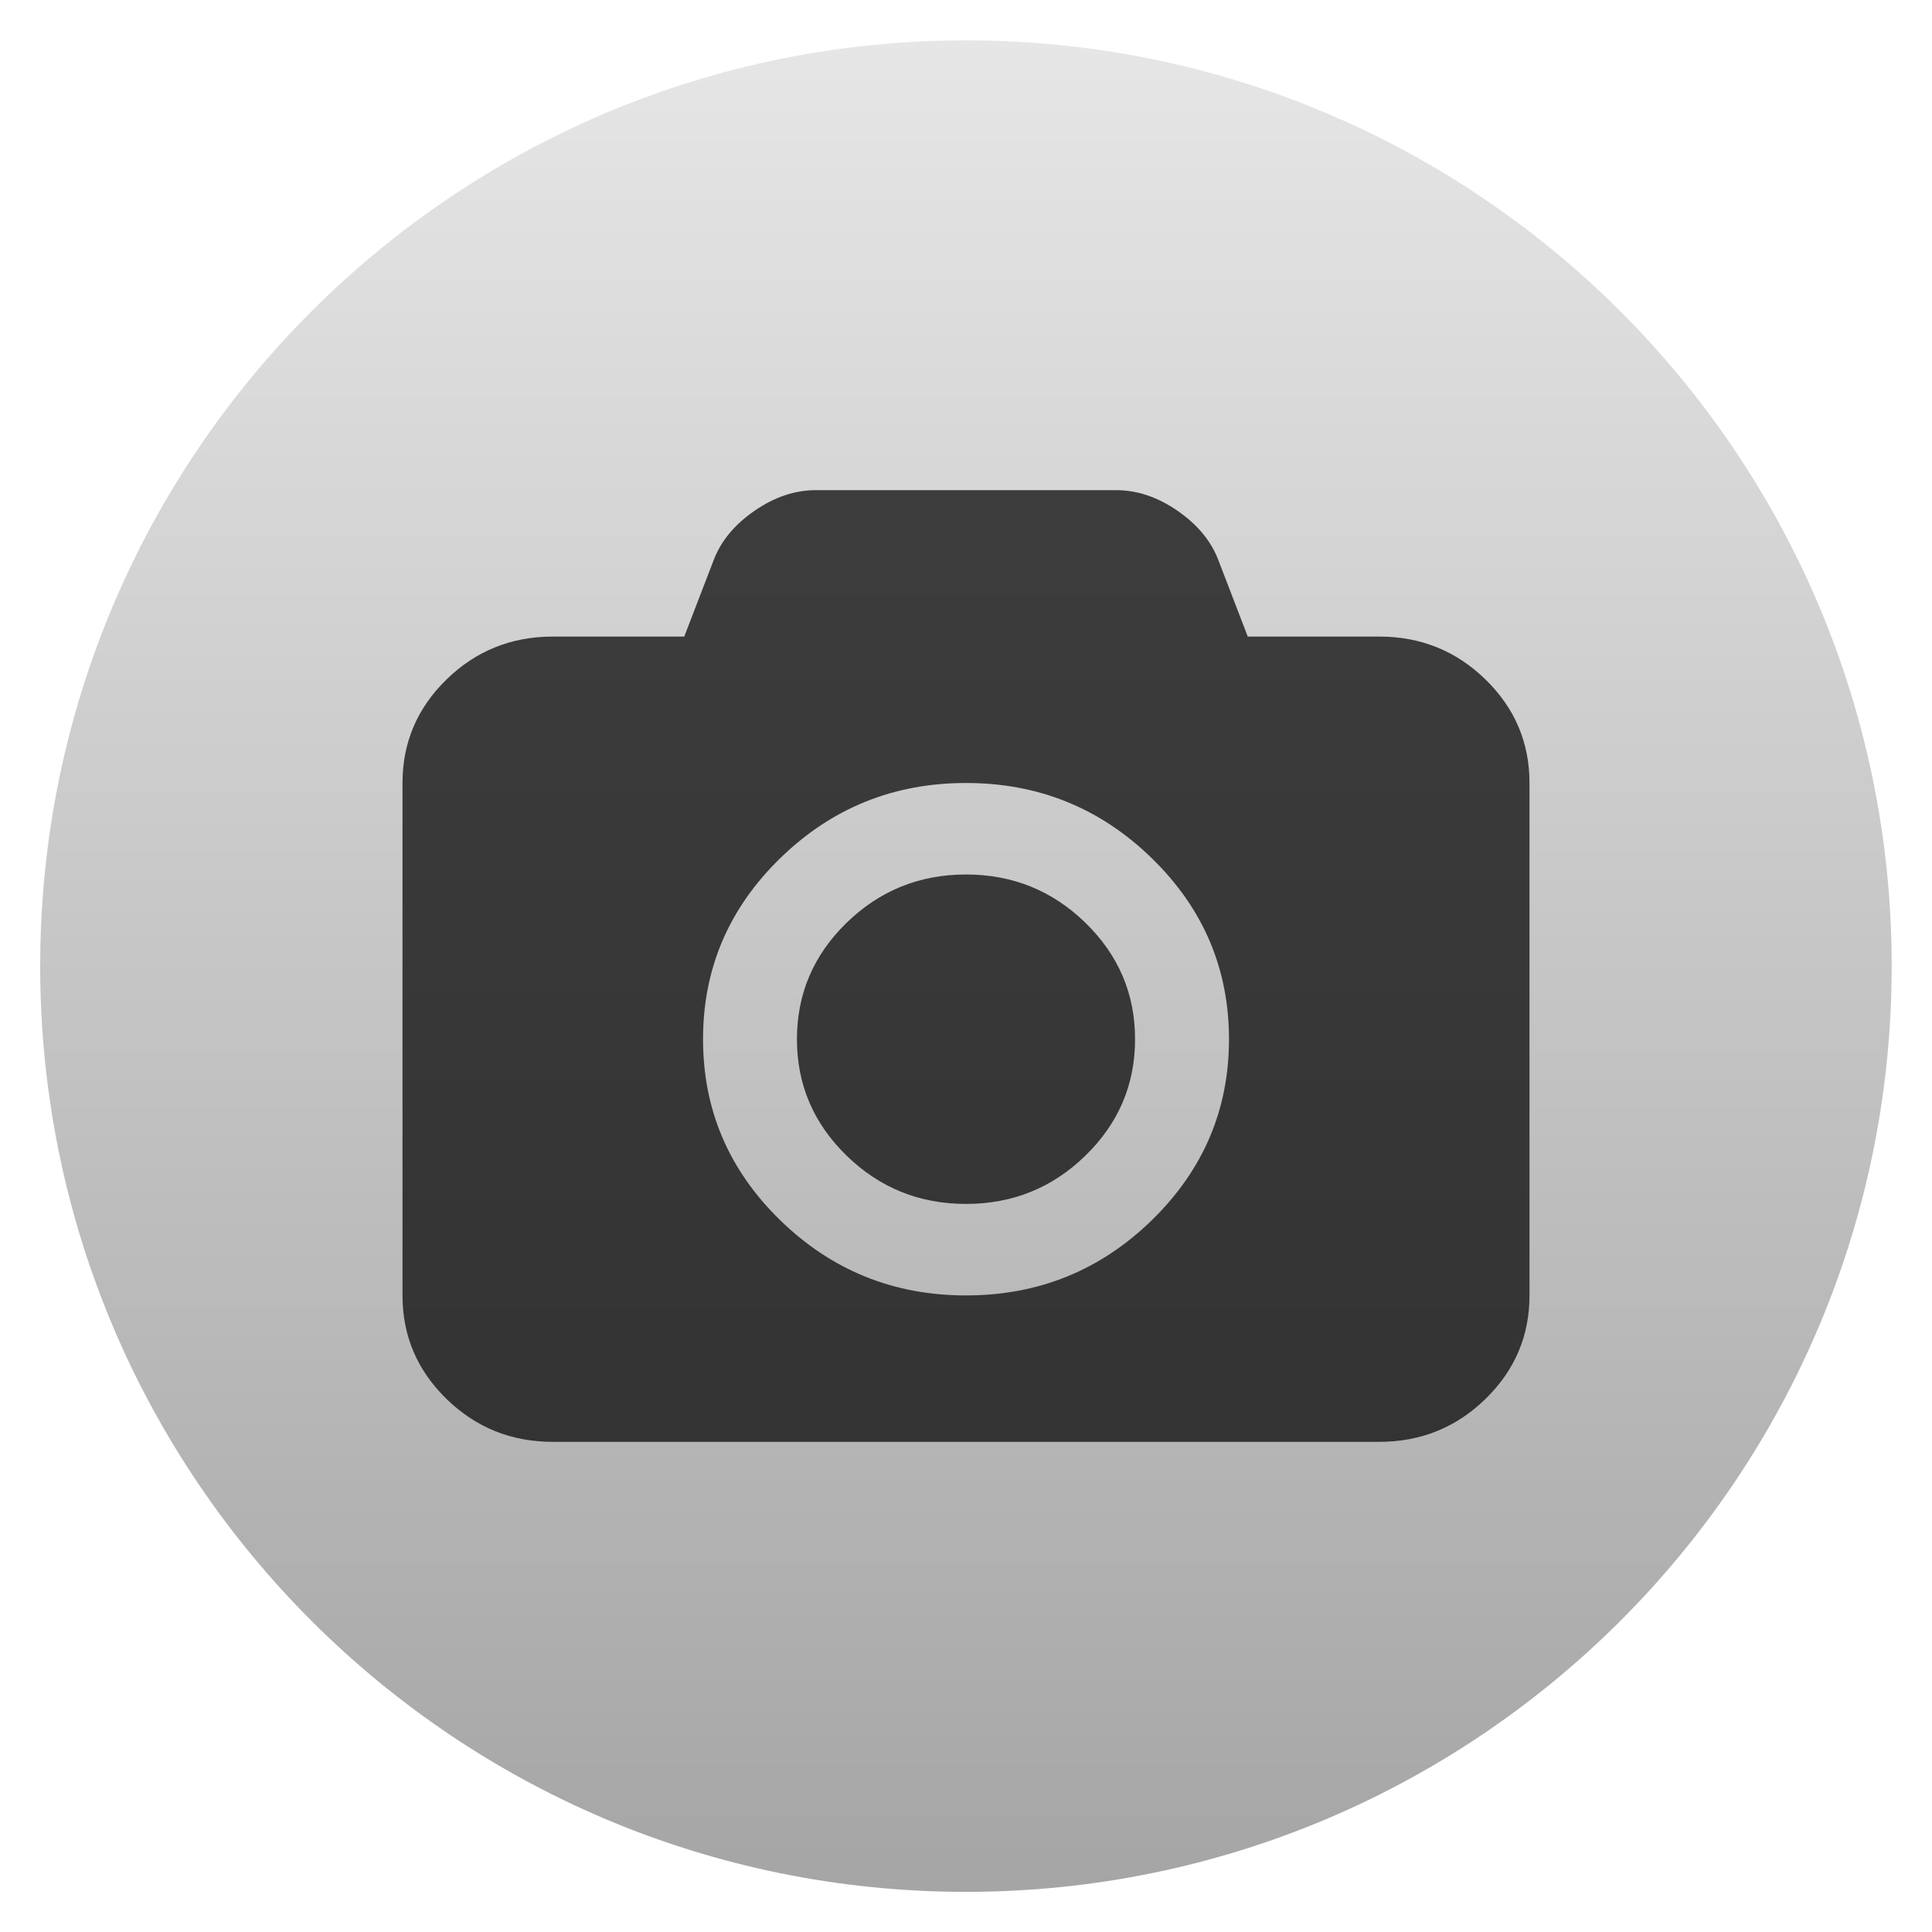
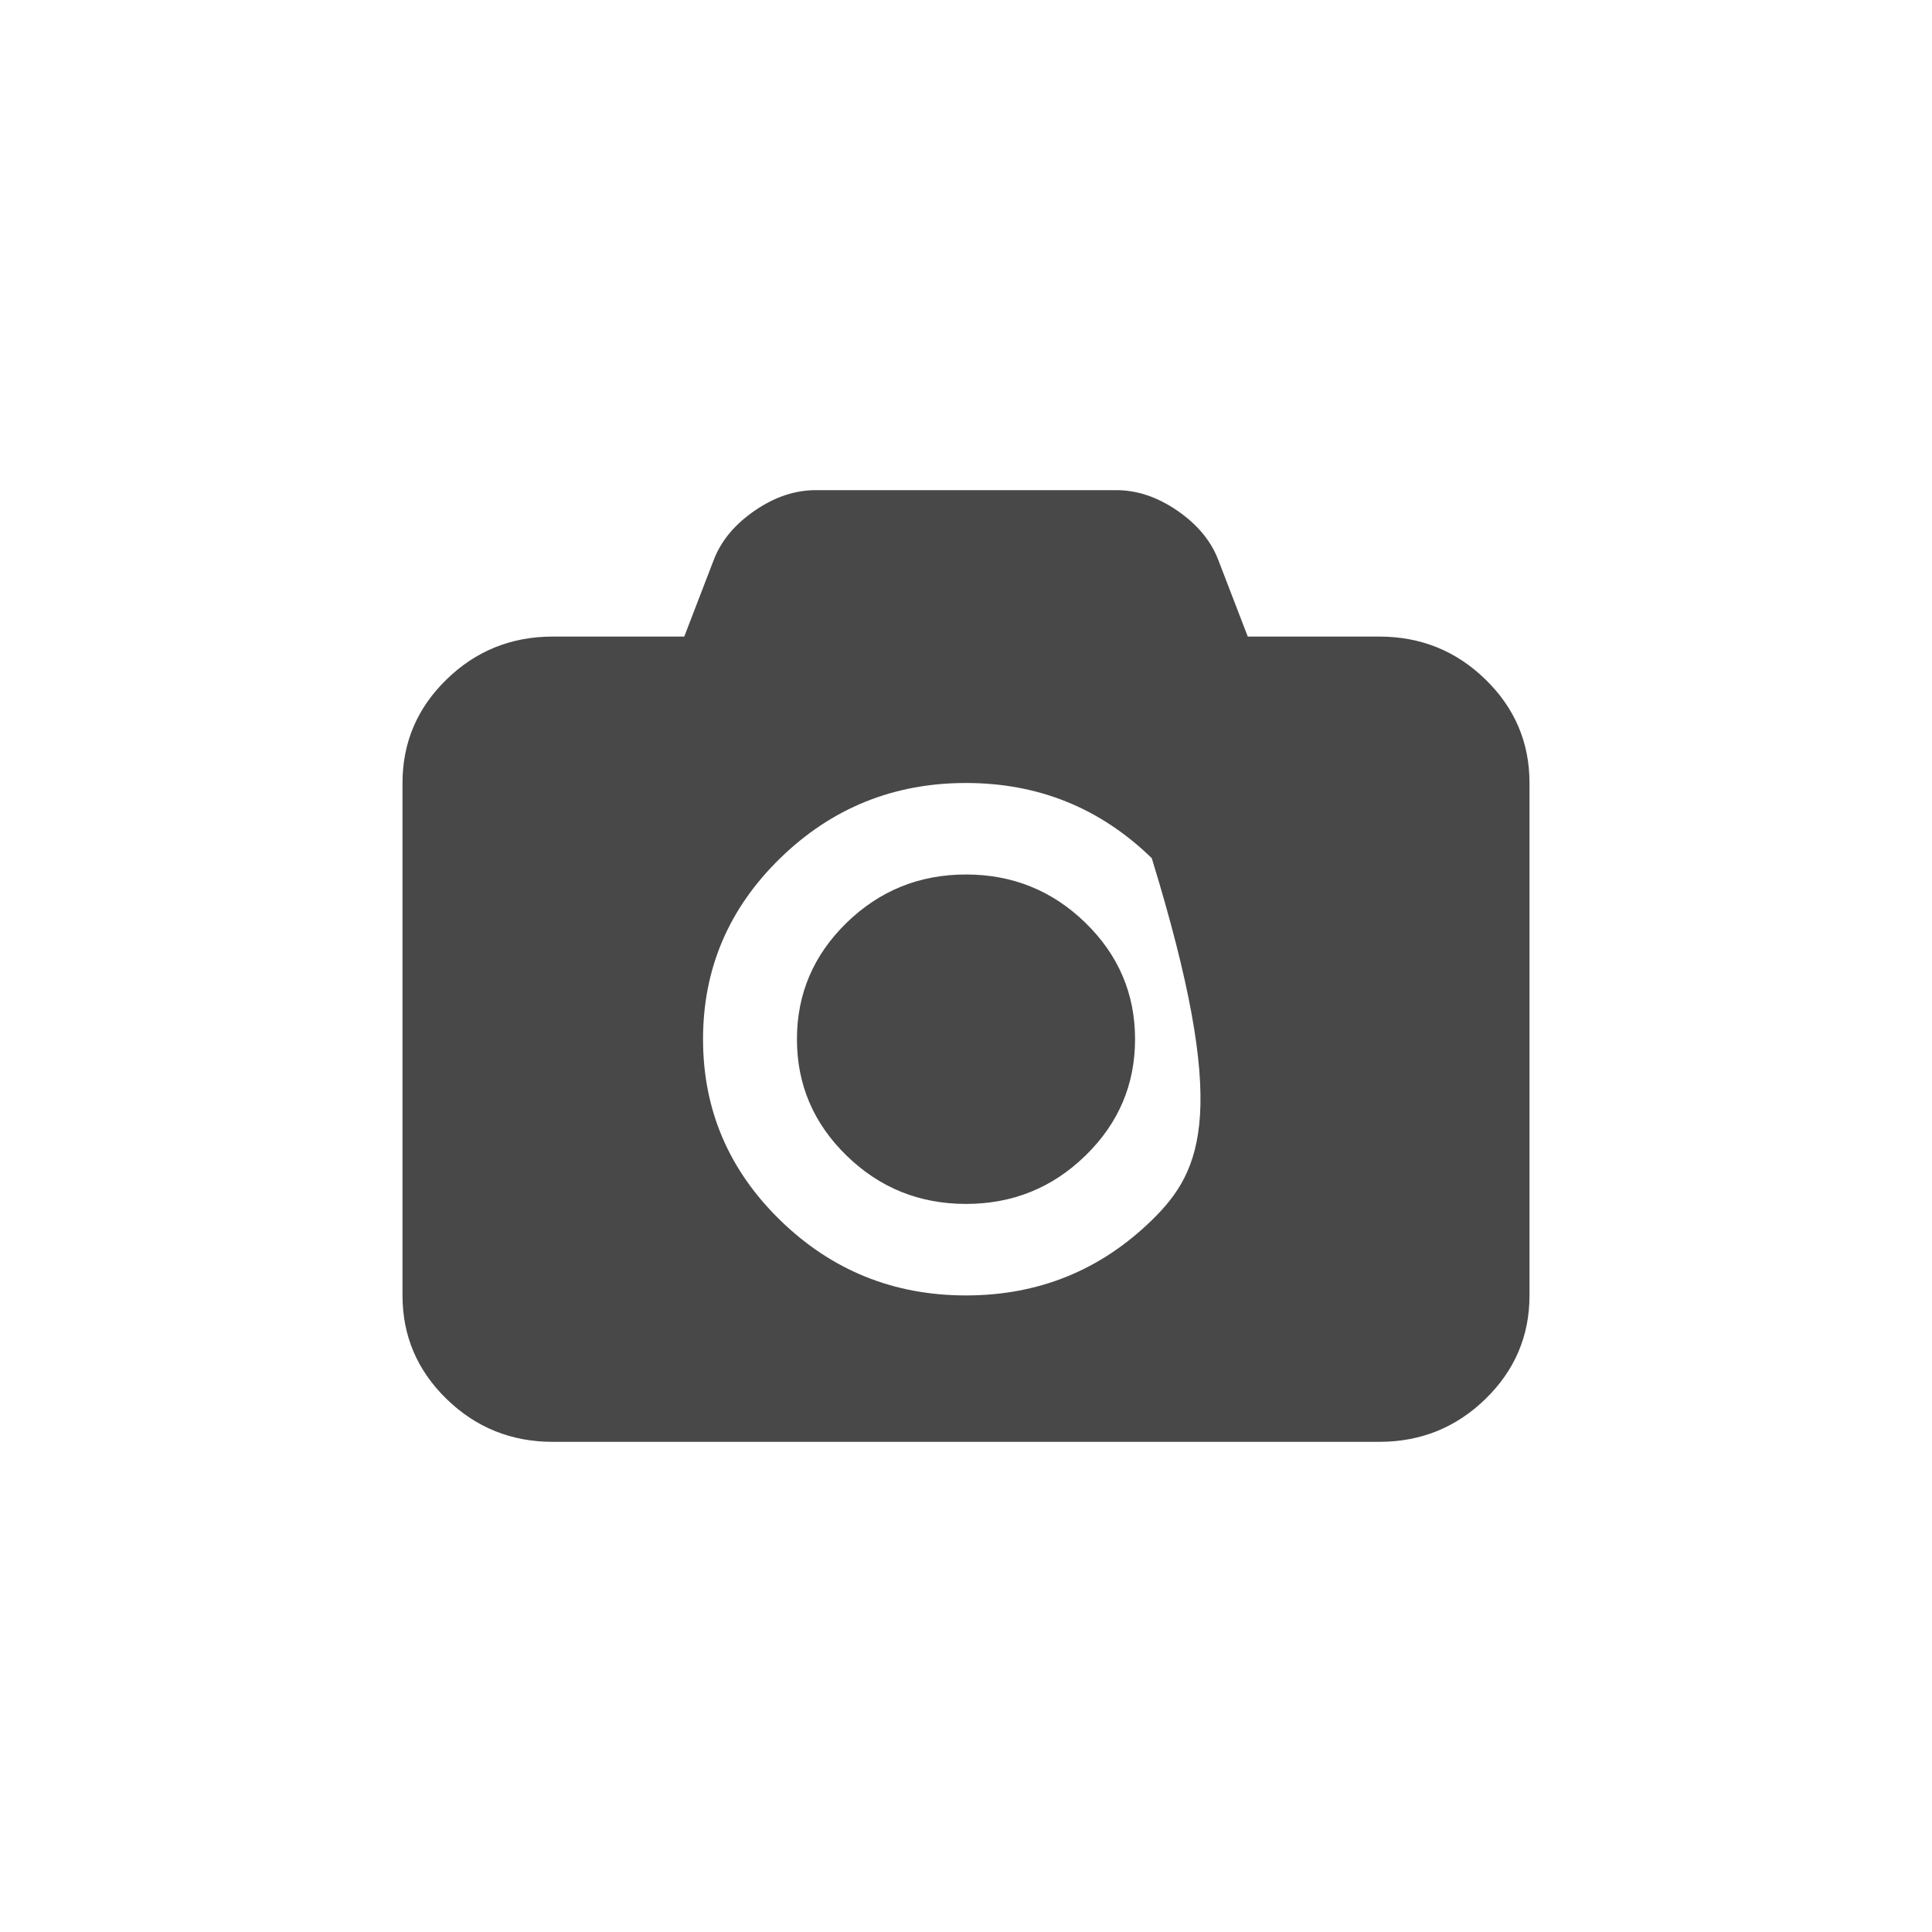
<svg xmlns="http://www.w3.org/2000/svg" width="384pt" height="384pt" version="1.1" viewBox="0 0 384 384">
  <defs>
    <linearGradient id="linear0" x1="408.571" x2="408.571" y1="543.798" y2="503.798" gradientTransform="matrix(9.2,0,0,9.2,-3566.857,-4626.942)" gradientUnits="userSpaceOnUse">
      <stop offset="0" style="stop-color:rgb(64.706%,64.706%,64.706%)" />
      <stop offset="1" style="stop-color:rgb(90.196%,90.196%,90.196%)" />
    </linearGradient>
  </defs>
  <g>
-     <path style="fill:url(#linear0)" d="M 191.988 8.02 C 293.605 8.02 375.988 90.398 375.988 192.02 C 375.988 293.641 293.605 376.02 191.988 376.02 C 90.367 376.02 7.988 293.641 7.988 192.02 C 7.988 90.398 90.367 8.02 191.988 8.02 Z M 191.988 8.02" />
-     <path style="fill:rgb(0%,0%,0%);fill-opacity:0.718" d="M 295.25 135.047 C 289.418 129.367 282.383 126.523 274.137 126.523 L 248.004 126.523 L 242.055 111.066 C 240.574 107.352 237.875 104.148 233.945 101.457 C 230.016 98.77 225.992 97.422 221.867 97.422 L 162.133 97.422 C 158.012 97.422 153.984 98.77 150.059 101.457 C 146.129 104.148 143.43 107.352 141.949 111.066 L 136 126.523 L 109.867 126.523 C 101.621 126.523 94.582 129.367 88.75 135.047 C 82.918 140.734 80 147.59 80 155.625 L 80 257.477 C 80 265.512 82.918 272.371 88.75 278.051 C 94.582 283.734 101.621 286.578 109.867 286.578 L 274.133 286.578 C 282.379 286.578 289.418 283.734 295.25 278.051 C 301.082 272.371 304 265.512 304 257.477 L 304 155.625 C 304 147.59 301.086 140.734 295.25 135.047 Z M 228.926 242.531 C 218.699 252.496 206.391 257.477 192 257.477 C 177.609 257.477 165.305 252.496 155.074 242.531 C 144.848 232.566 139.734 220.57 139.734 206.551 C 139.734 192.531 144.848 180.539 155.074 170.574 C 165.305 160.609 177.609 155.625 192 155.625 C 206.391 155.625 218.695 160.609 228.926 170.574 C 239.152 180.539 244.27 192.531 244.27 206.551 C 244.27 220.57 239.152 232.562 228.926 242.531 Z M 192 173.812 C 182.746 173.812 174.832 177.016 168.258 183.418 C 161.688 189.824 158.398 197.535 158.398 206.551 C 158.398 215.57 161.688 223.281 168.258 229.684 C 174.832 236.09 182.746 239.289 192 239.289 C 201.254 239.289 209.172 236.09 215.742 229.684 C 222.316 223.281 225.602 215.57 225.602 206.551 C 225.602 197.535 222.316 189.824 215.742 183.418 C 209.172 177.016 201.254 173.812 192 173.812 Z M 192 173.812" />
+     <path style="fill:rgb(0%,0%,0%);fill-opacity:0.718" d="M 295.25 135.047 C 289.418 129.367 282.383 126.523 274.137 126.523 L 248.004 126.523 L 242.055 111.066 C 240.574 107.352 237.875 104.148 233.945 101.457 C 230.016 98.77 225.992 97.422 221.867 97.422 L 162.133 97.422 C 158.012 97.422 153.984 98.77 150.059 101.457 C 146.129 104.148 143.43 107.352 141.949 111.066 L 136 126.523 L 109.867 126.523 C 101.621 126.523 94.582 129.367 88.75 135.047 C 82.918 140.734 80 147.59 80 155.625 L 80 257.477 C 80 265.512 82.918 272.371 88.75 278.051 C 94.582 283.734 101.621 286.578 109.867 286.578 L 274.133 286.578 C 282.379 286.578 289.418 283.734 295.25 278.051 C 301.082 272.371 304 265.512 304 257.477 L 304 155.625 C 304 147.59 301.086 140.734 295.25 135.047 Z M 228.926 242.531 C 218.699 252.496 206.391 257.477 192 257.477 C 177.609 257.477 165.305 252.496 155.074 242.531 C 144.848 232.566 139.734 220.57 139.734 206.551 C 139.734 192.531 144.848 180.539 155.074 170.574 C 165.305 160.609 177.609 155.625 192 155.625 C 206.391 155.625 218.695 160.609 228.926 170.574 C 244.27 220.57 239.152 232.562 228.926 242.531 Z M 192 173.812 C 182.746 173.812 174.832 177.016 168.258 183.418 C 161.688 189.824 158.398 197.535 158.398 206.551 C 158.398 215.57 161.688 223.281 168.258 229.684 C 174.832 236.09 182.746 239.289 192 239.289 C 201.254 239.289 209.172 236.09 215.742 229.684 C 222.316 223.281 225.602 215.57 225.602 206.551 C 225.602 197.535 222.316 189.824 215.742 183.418 C 209.172 177.016 201.254 173.812 192 173.812 Z M 192 173.812" />
  </g>
</svg>